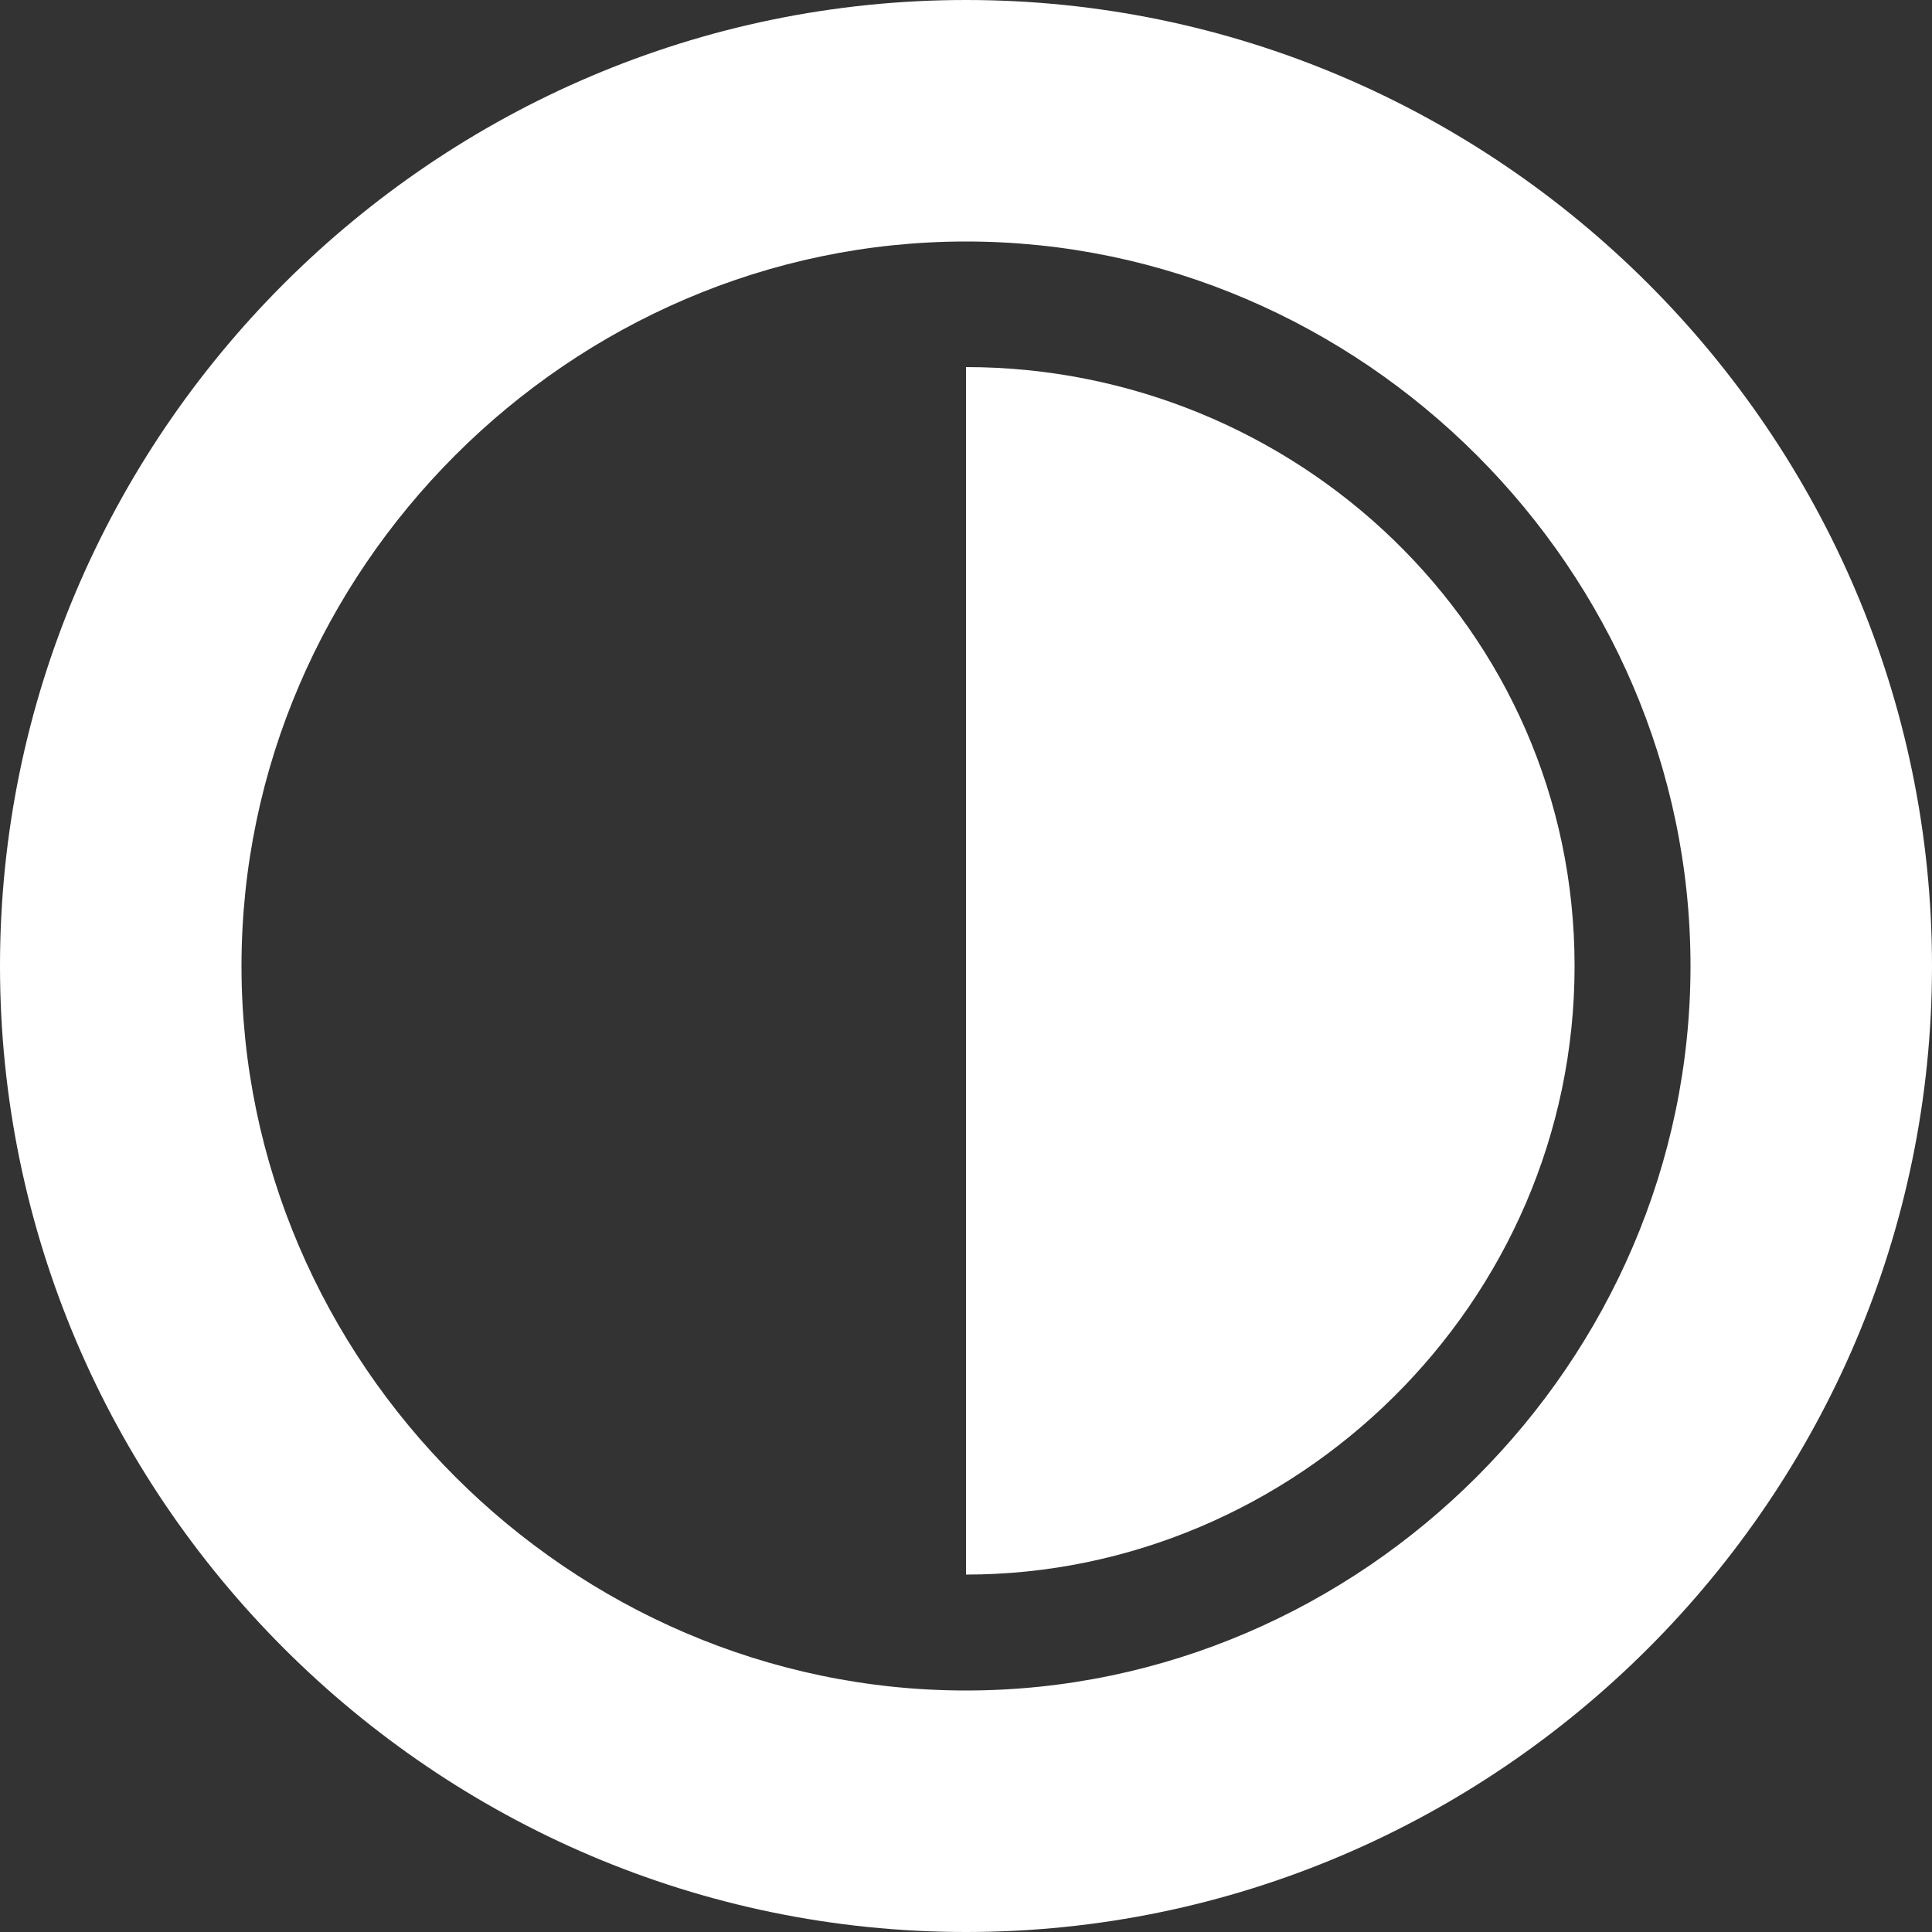
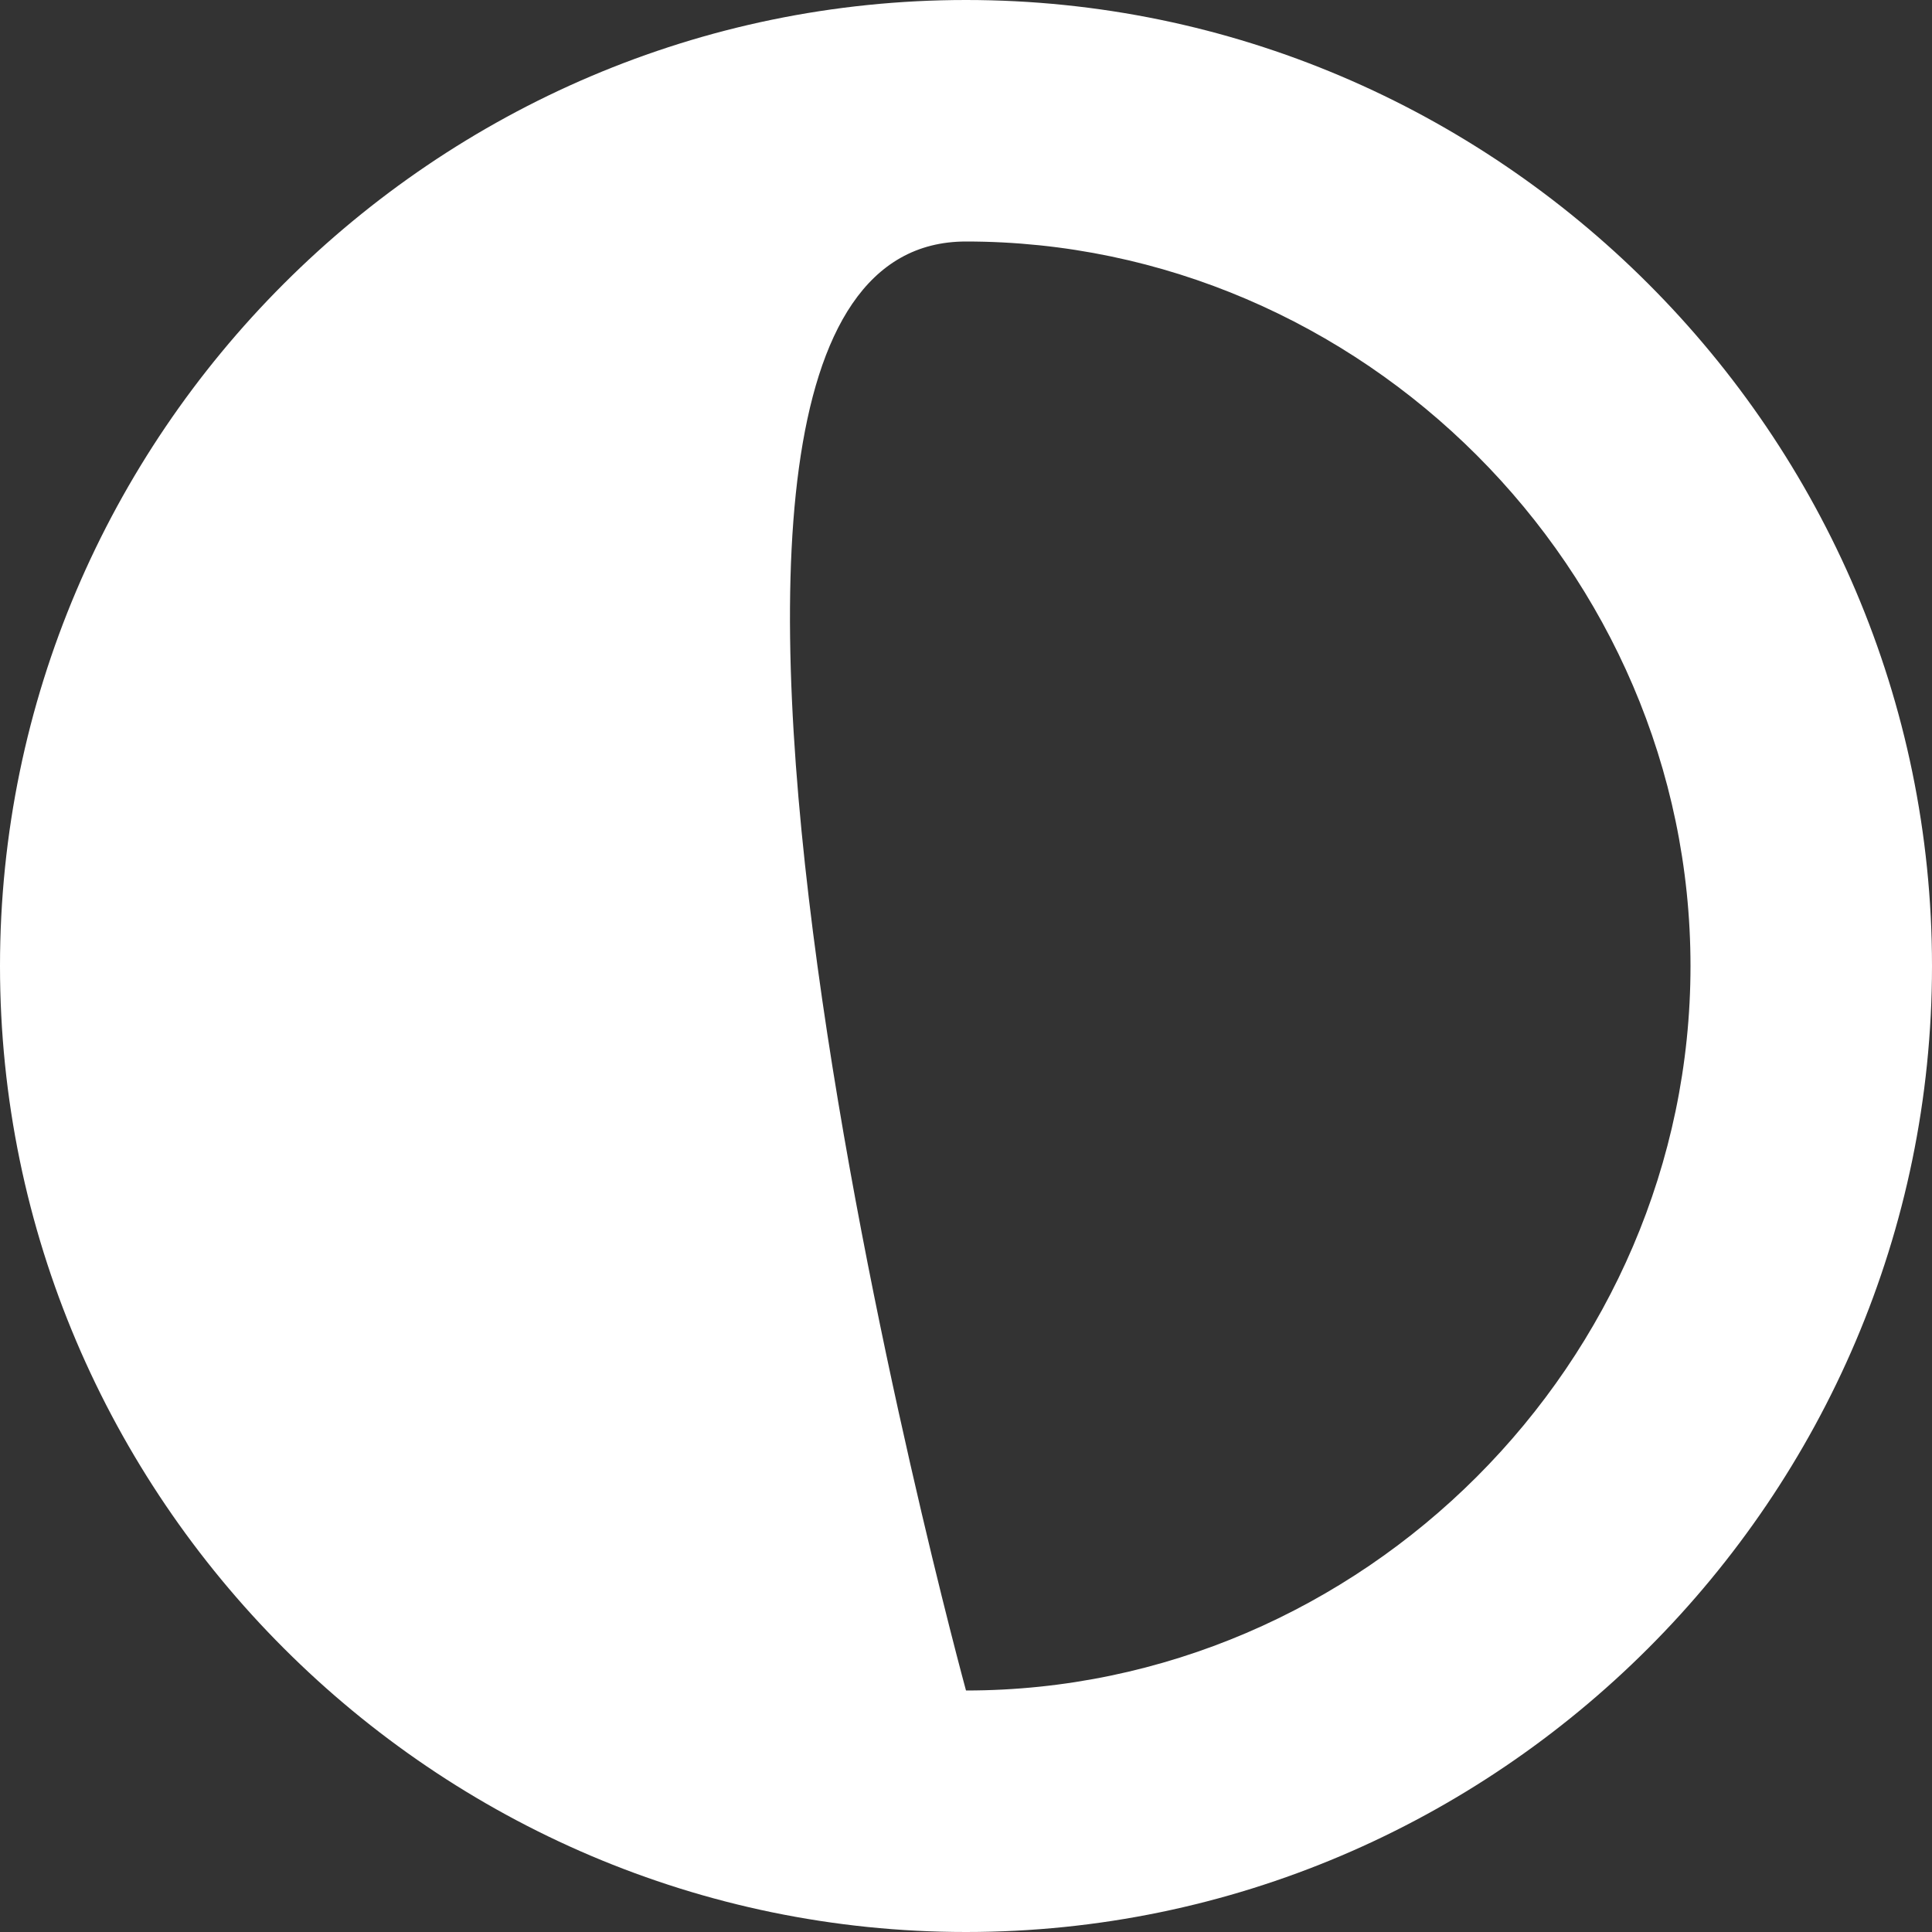
<svg xmlns="http://www.w3.org/2000/svg" version="1.1" id="Layer_1" x="0px" y="0px" viewBox="0 0 20 20" style="enable-background:new 0 0 20 20;" xml:space="preserve">
  <rect x="0" y="0" width="20" height="20" fill="#333333" stroke="none" />
  <style type="text/css">
	.st0{fill:#FFFFFF;}
</style>
  <g id="Layer_1_1_">
    <g>
-       <path class="st0" d="M10,0C4.5,0,0,4.5,0,10s4.5,10,10,10s10-4.5,10-10S15.5,0,10,0z M10,17.5c-4.1,0-7.5-3.4-7.5-7.5    S5.9,2.5,10,2.5s7.5,3.4,7.5,7.5S14.1,17.5,10,17.5z" />
-       <path class="st0" d="M10,3.8v12.5c3.4,0,6.3-2.8,6.3-6.3S13.4,3.8,10,3.8z" />
+       <path class="st0" d="M10,0C4.5,0,0,4.5,0,10s4.5,10,10,10s10-4.5,10-10S15.5,0,10,0z M10,17.5S5.9,2.5,10,2.5s7.5,3.4,7.5,7.5S14.1,17.5,10,17.5z" />
    </g>
  </g>
</svg>